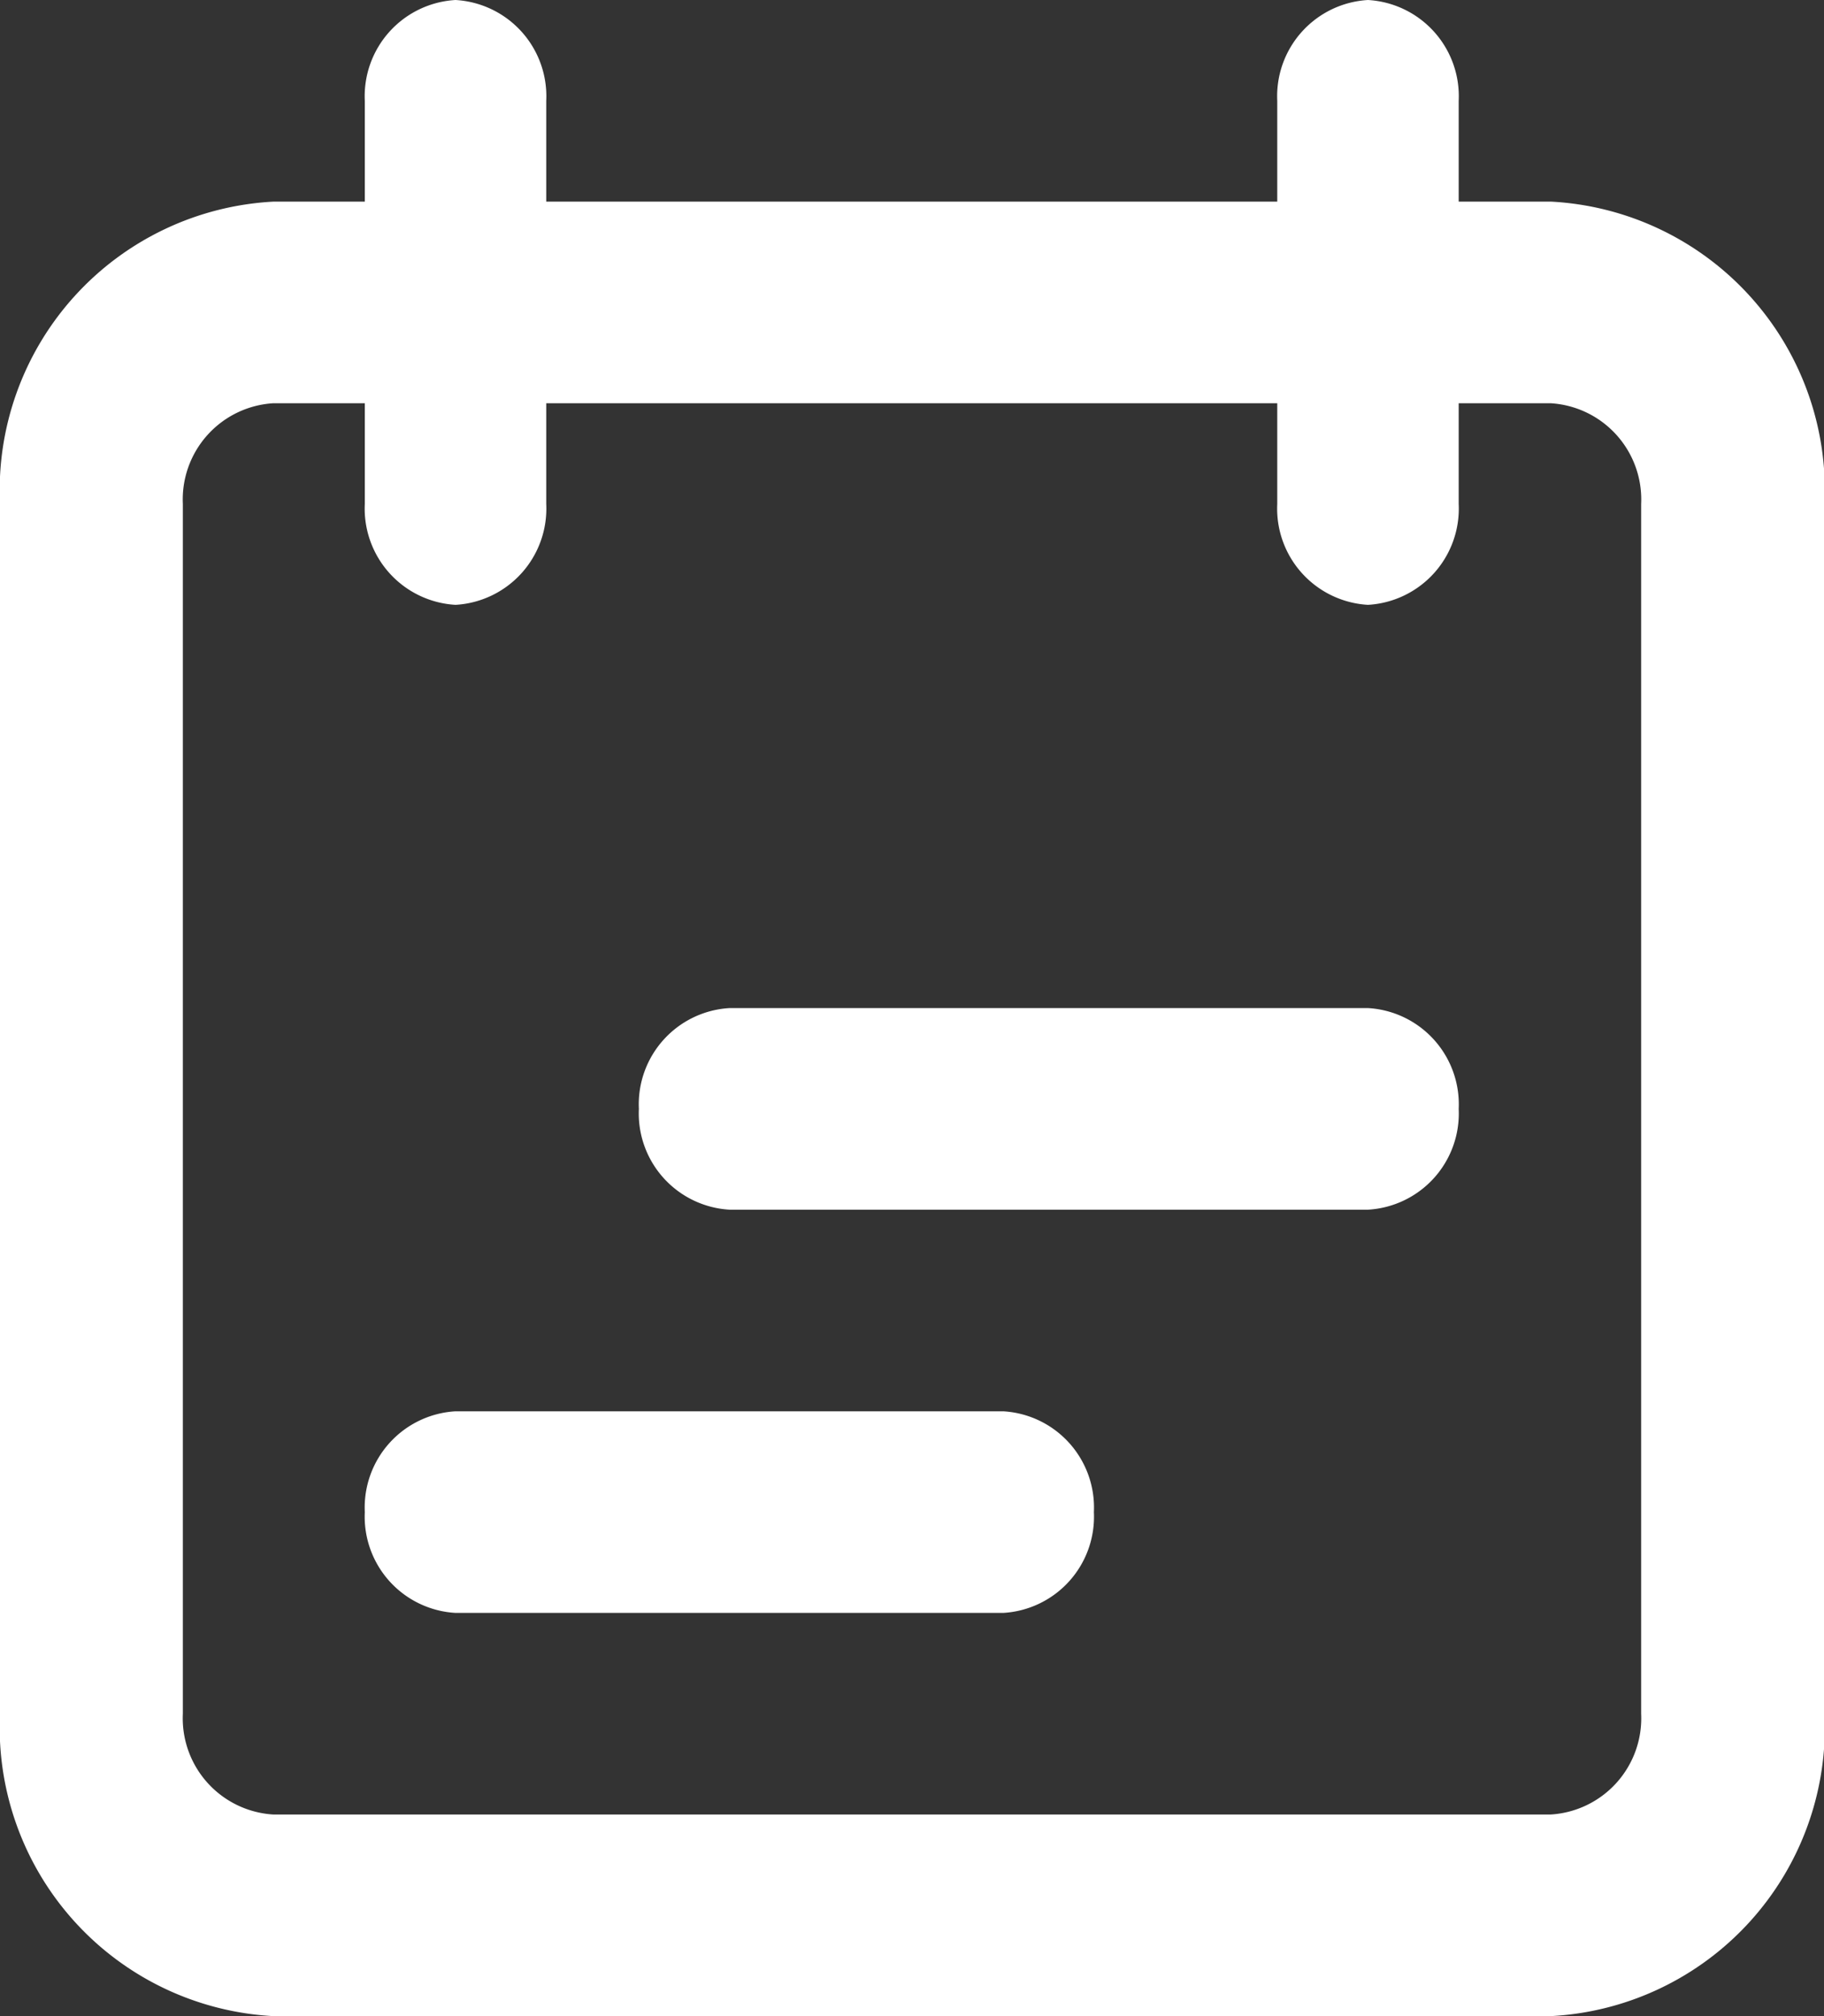
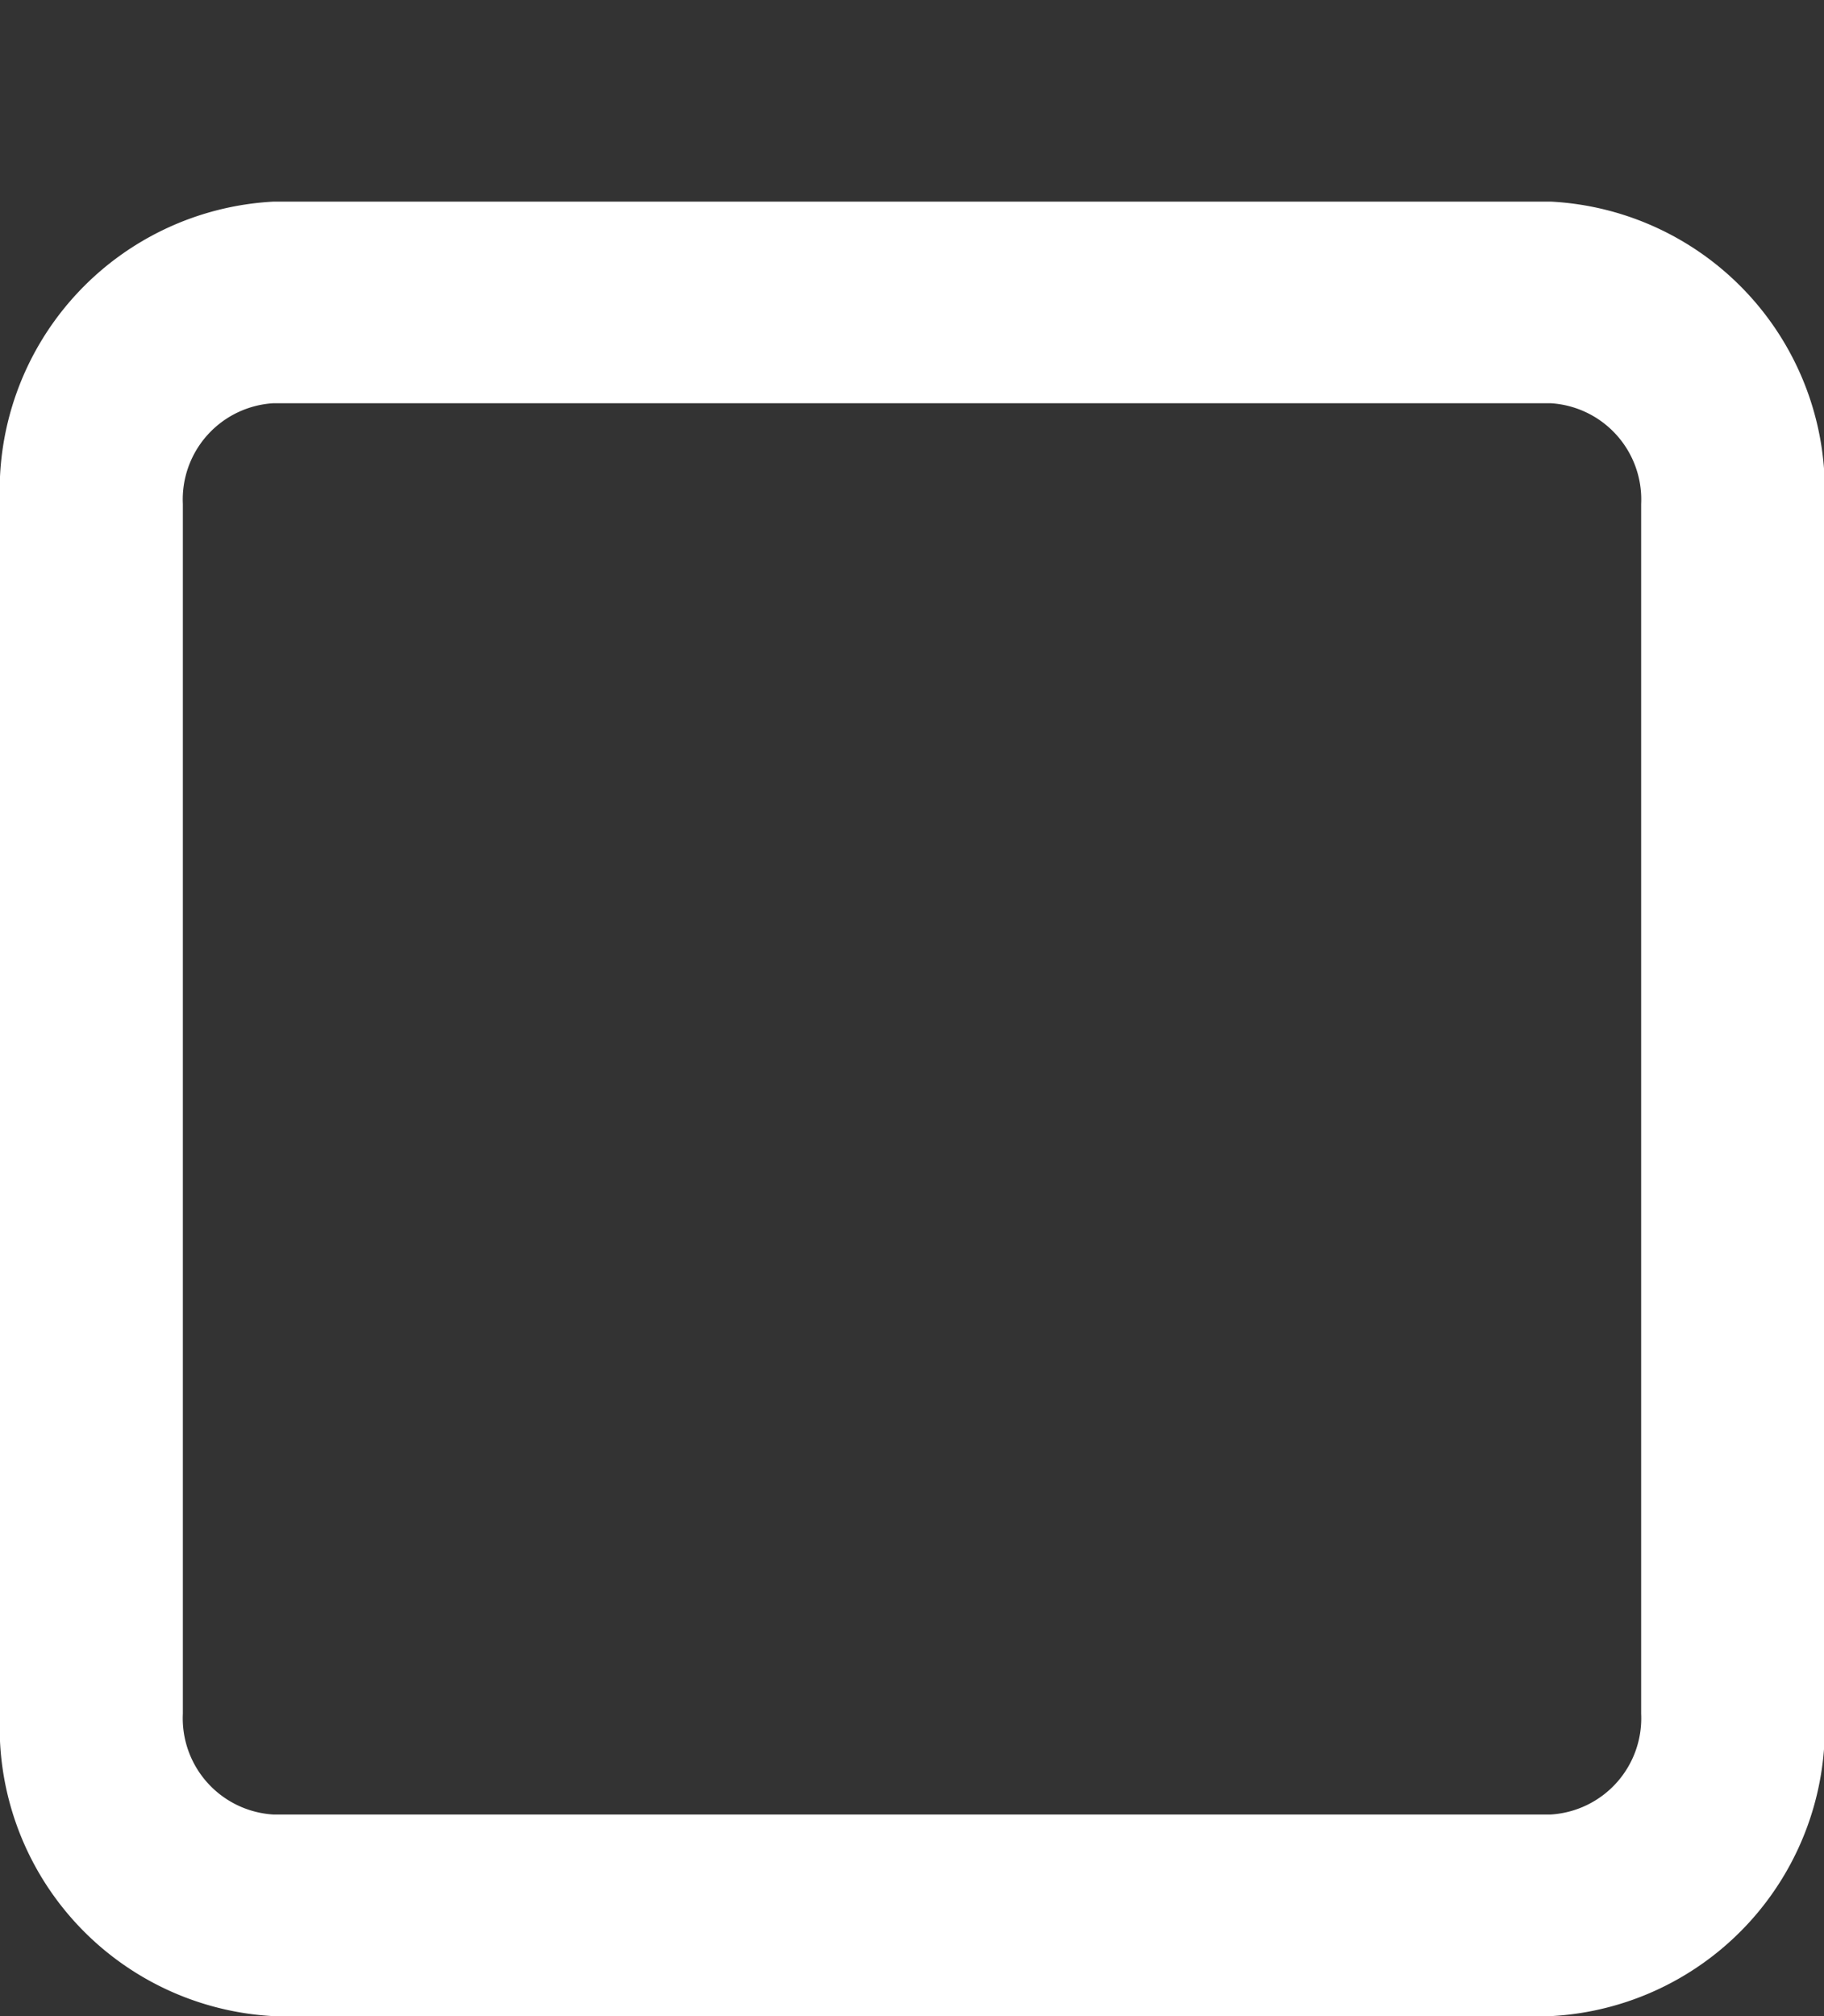
<svg xmlns="http://www.w3.org/2000/svg" id="Frame_834" data-name="Frame 834" width="18.095" height="20" viewBox="0 0 18.095 20">
  <rect x="0" y="0" width="18.095" height="20" fill="#333333" stroke="none" />
  <g id="icons_Calendar_Line" data-name="icons/Calendar/Line">
    <path id="Shape" d="M15.381,2H2.714a.956.956,0,0,0-.9,1V15a.956.956,0,0,0,.9,1H15.381a.956.956,0,0,0,.9-1V3A.956.956,0,0,0,15.381,2ZM2.714,0A2.868,2.868,0,0,0,0,3V15a2.868,2.868,0,0,0,2.714,3H15.381A2.868,2.868,0,0,0,18.1,15V3a2.868,2.868,0,0,0-2.714-3Z" transform="translate(0 2)" fill="#fff" fill-rule="evenodd" />
-     <path id="Shape-2" data-name="Shape" d="M3.619,0a.956.956,0,0,0-.9,1,.956.956,0,0,0,.9,1H9.952a.956.956,0,0,0,.9-1,.956.956,0,0,0-.9-1ZM.9,4A.956.956,0,0,0,0,5,.956.956,0,0,0,.9,6H6.333a.956.956,0,0,0,.9-1,.956.956,0,0,0-.9-1Z" transform="translate(3.619 10)" fill="#fff" fill-rule="evenodd" />
-     <path id="Shape-3" data-name="Shape" d="M.9,0A.956.956,0,0,0,0,1V5A.956.956,0,0,0,.9,6a.956.956,0,0,0,.9-1V1A.956.956,0,0,0,.9,0ZM9.952,0a.956.956,0,0,0-.9,1V5a.956.956,0,0,0,.9,1,.956.956,0,0,0,.9-1V1A.956.956,0,0,0,9.952,0Z" transform="translate(3.619)" fill="#fff" fill-rule="evenodd" />
  </g>
</svg>